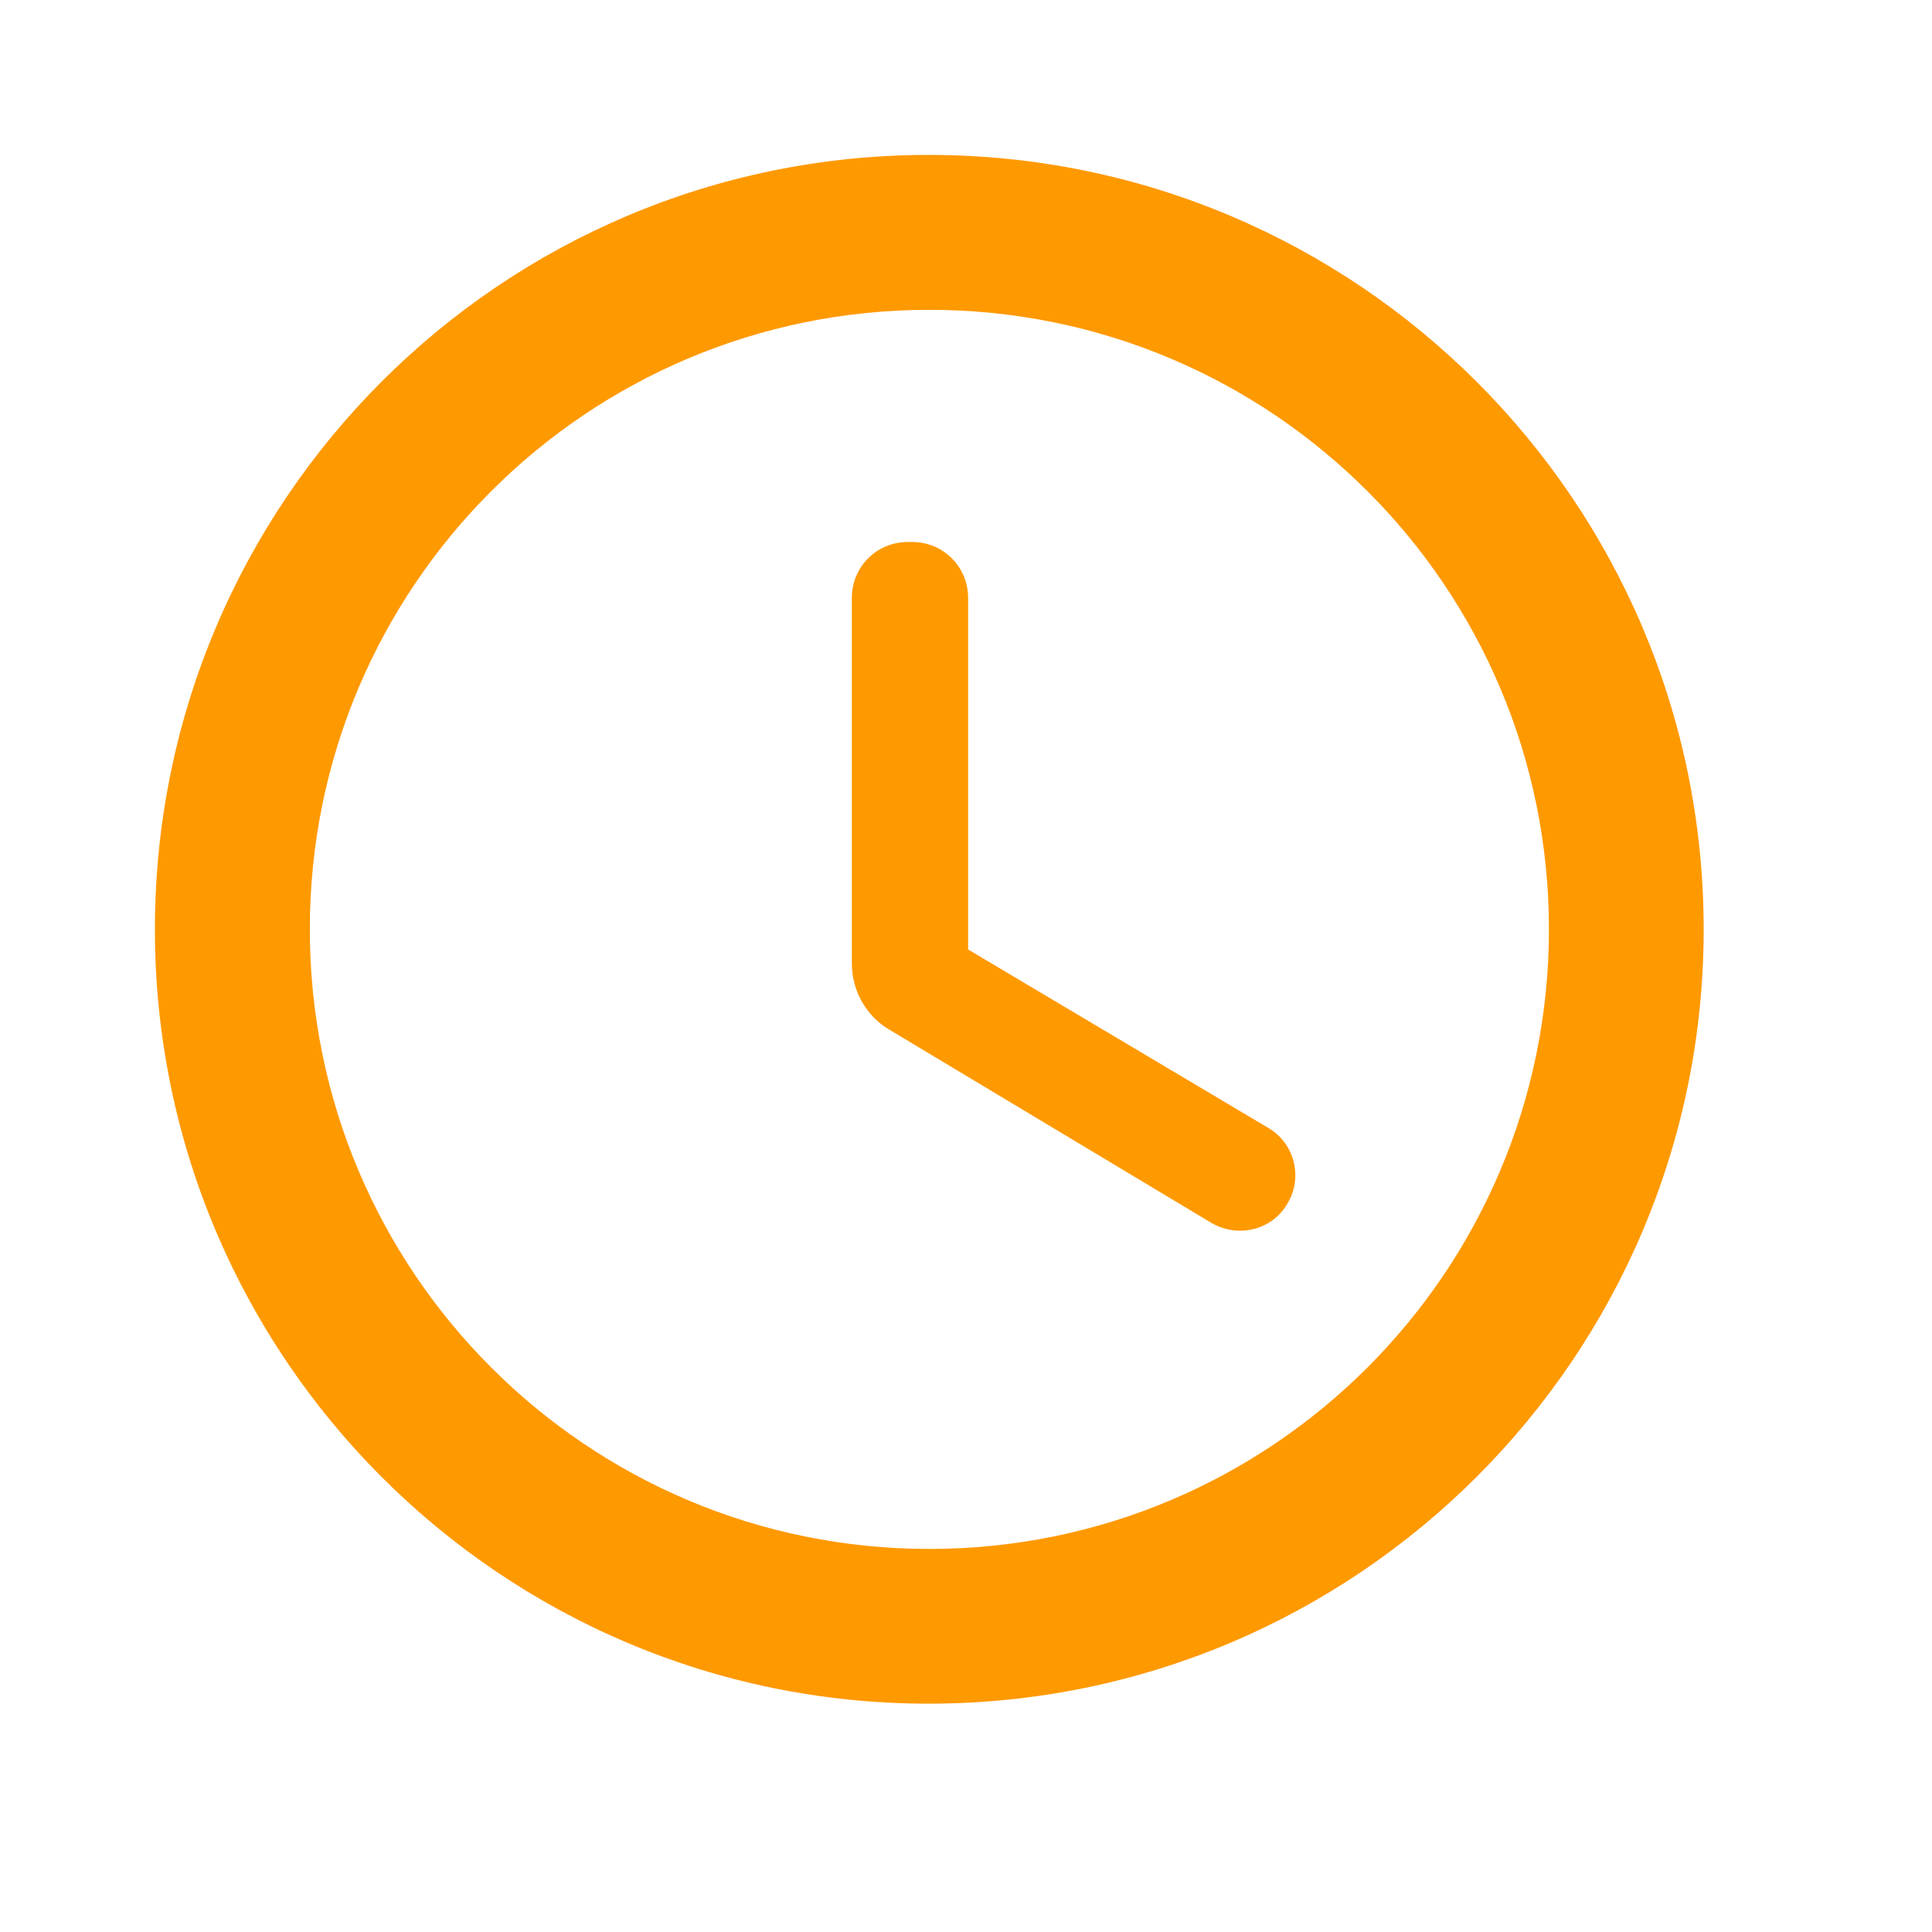
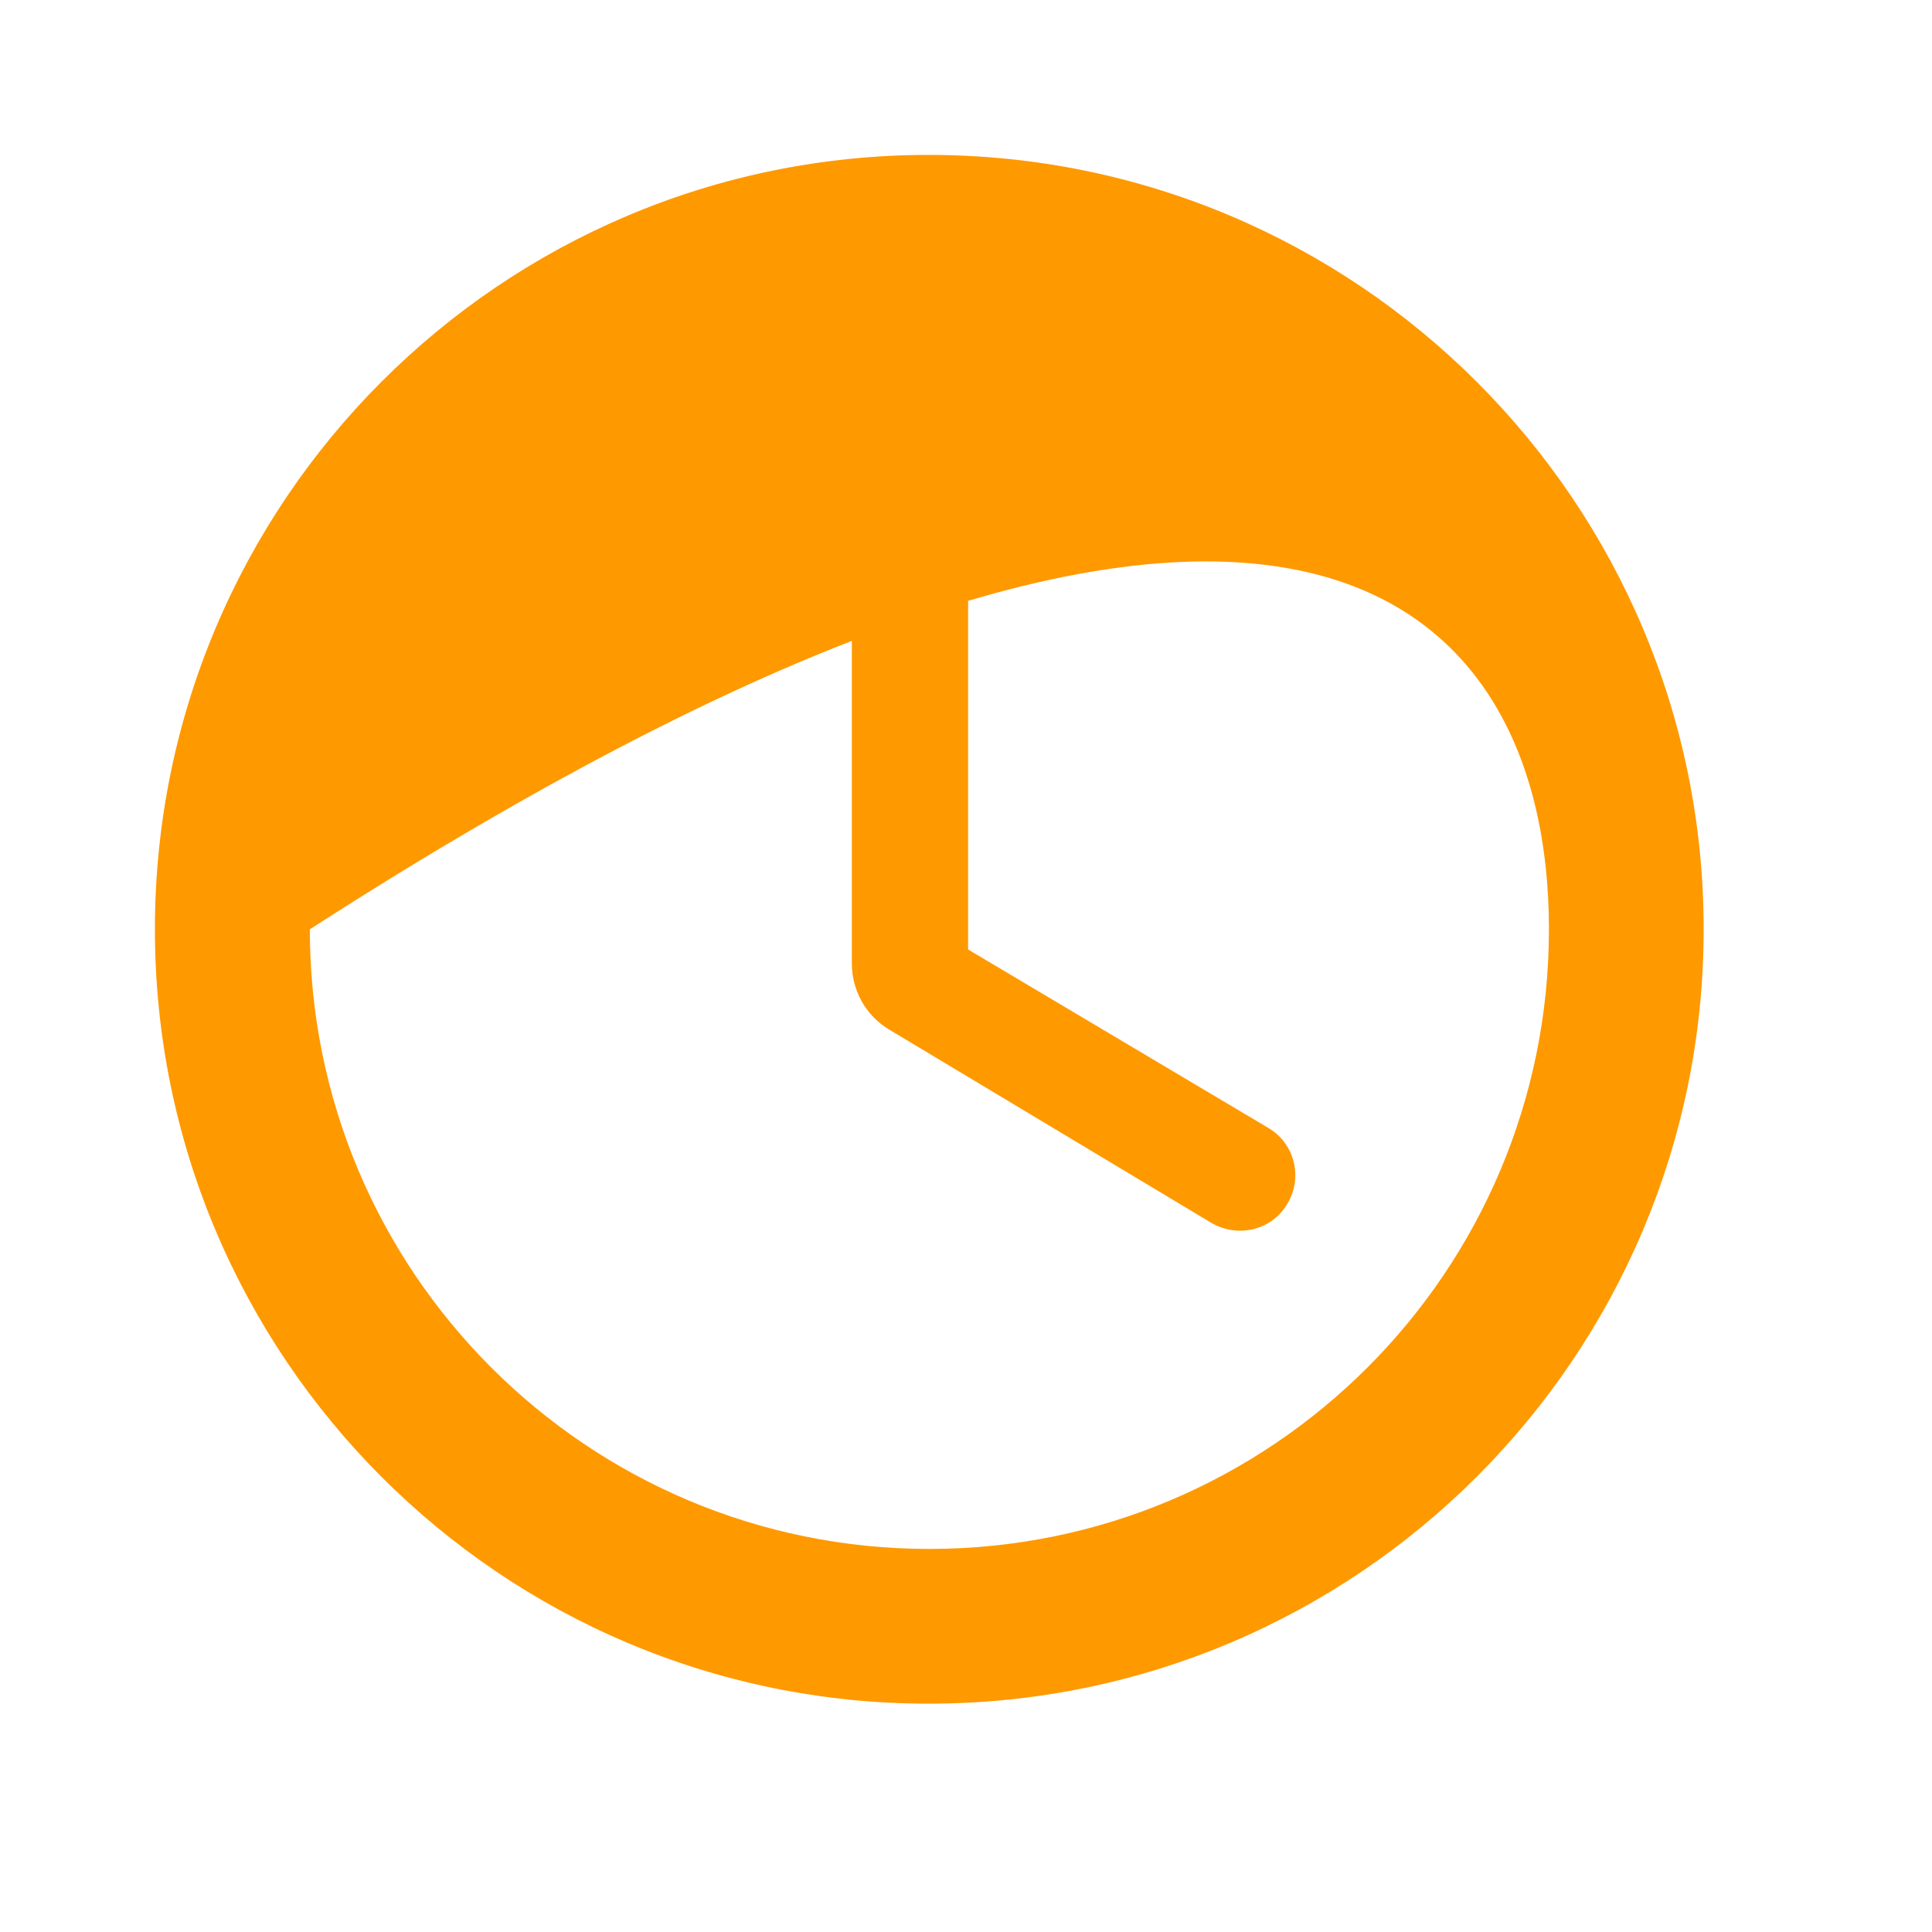
<svg xmlns="http://www.w3.org/2000/svg" width="11" height="11" viewBox="0 0 11 11" fill="none">
-   <path d="M5.287 0.882C2.853 0.882 0.882 2.857 0.882 5.291C0.882 7.725 2.853 9.7 5.287 9.7C7.725 9.7 9.7 7.725 9.7 5.291C9.7 2.857 7.725 0.882 5.287 0.882ZM5.291 8.819C3.342 8.819 1.764 7.24 1.764 5.291C1.764 3.342 3.342 1.764 5.291 1.764C7.24 1.764 8.819 3.342 8.819 5.291C8.819 7.24 7.24 8.819 5.291 8.819ZM5.194 3.086H5.168C4.991 3.086 4.85 3.228 4.85 3.404V5.485C4.85 5.639 4.93 5.785 5.066 5.864L6.896 6.962C7.046 7.05 7.24 7.006 7.328 6.856C7.421 6.707 7.372 6.508 7.218 6.42L5.512 5.406V3.404C5.512 3.228 5.371 3.086 5.194 3.086Z" fill="#FF9900" />
+   <path d="M5.287 0.882C2.853 0.882 0.882 2.857 0.882 5.291C0.882 7.725 2.853 9.7 5.287 9.7C7.725 9.7 9.7 7.725 9.7 5.291C9.7 2.857 7.725 0.882 5.287 0.882ZM5.291 8.819C3.342 8.819 1.764 7.24 1.764 5.291C7.24 1.764 8.819 3.342 8.819 5.291C8.819 7.24 7.24 8.819 5.291 8.819ZM5.194 3.086H5.168C4.991 3.086 4.85 3.228 4.85 3.404V5.485C4.85 5.639 4.93 5.785 5.066 5.864L6.896 6.962C7.046 7.05 7.24 7.006 7.328 6.856C7.421 6.707 7.372 6.508 7.218 6.42L5.512 5.406V3.404C5.512 3.228 5.371 3.086 5.194 3.086Z" fill="#FF9900" />
</svg>